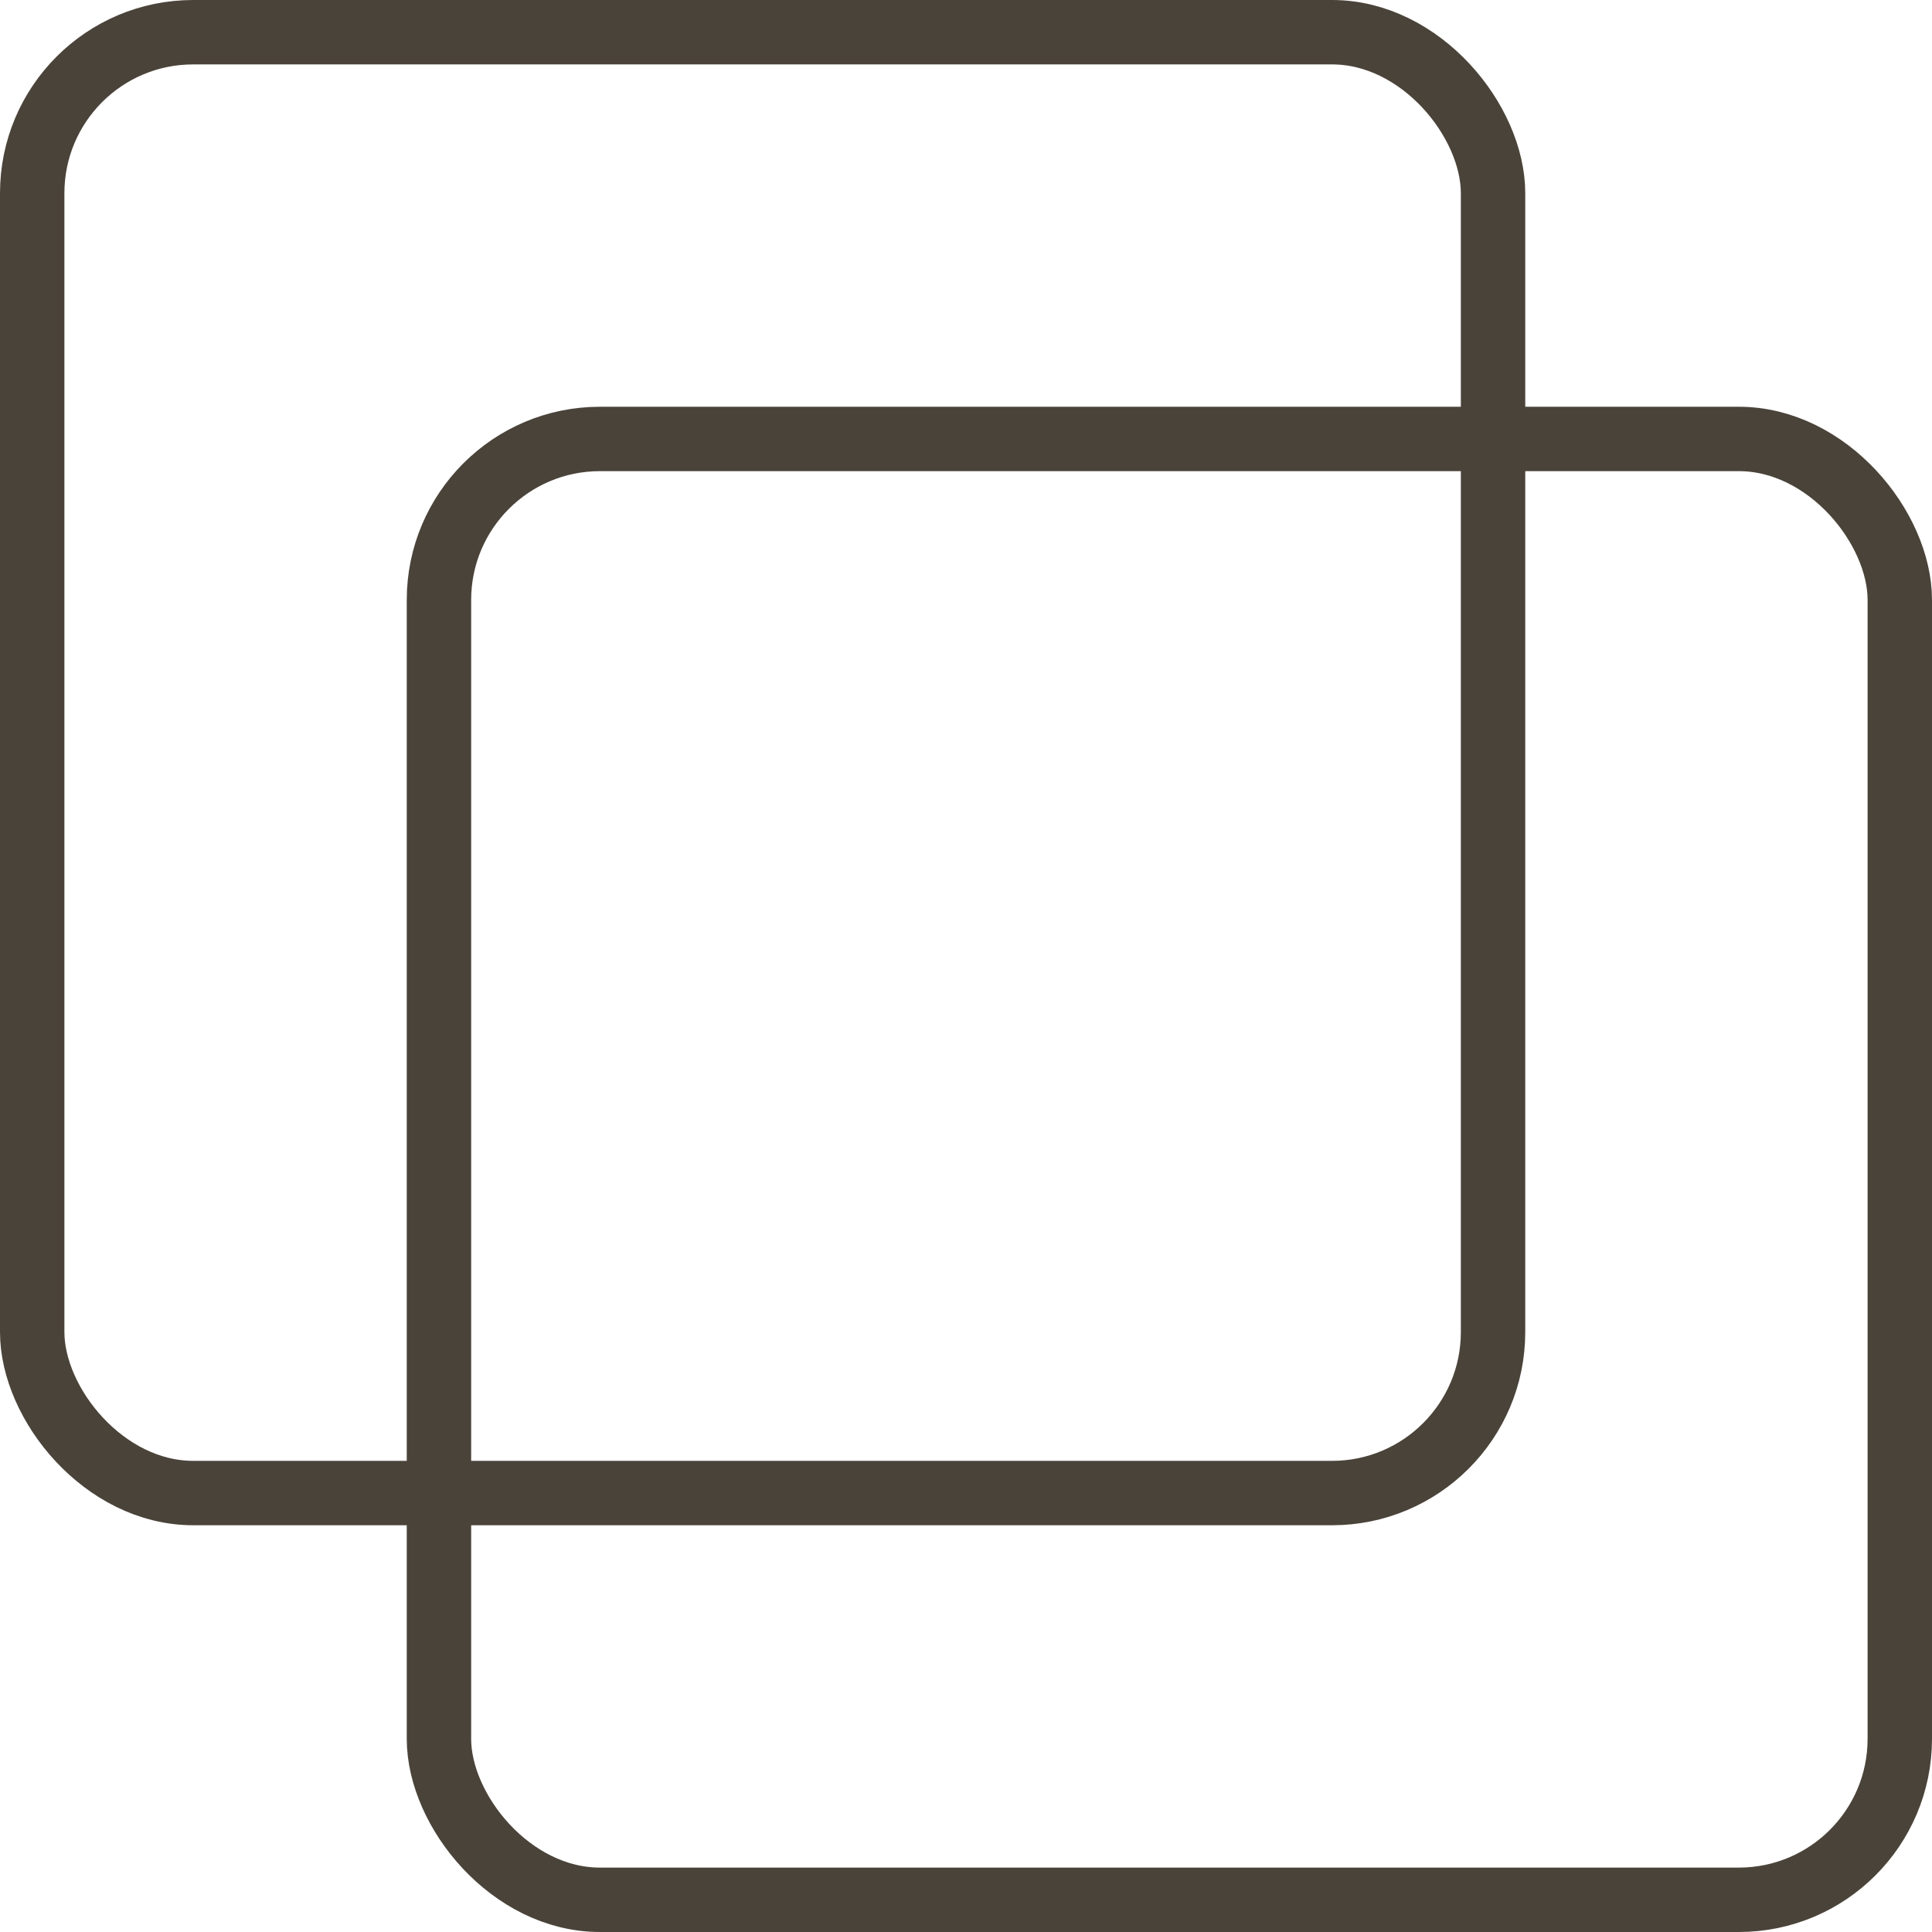
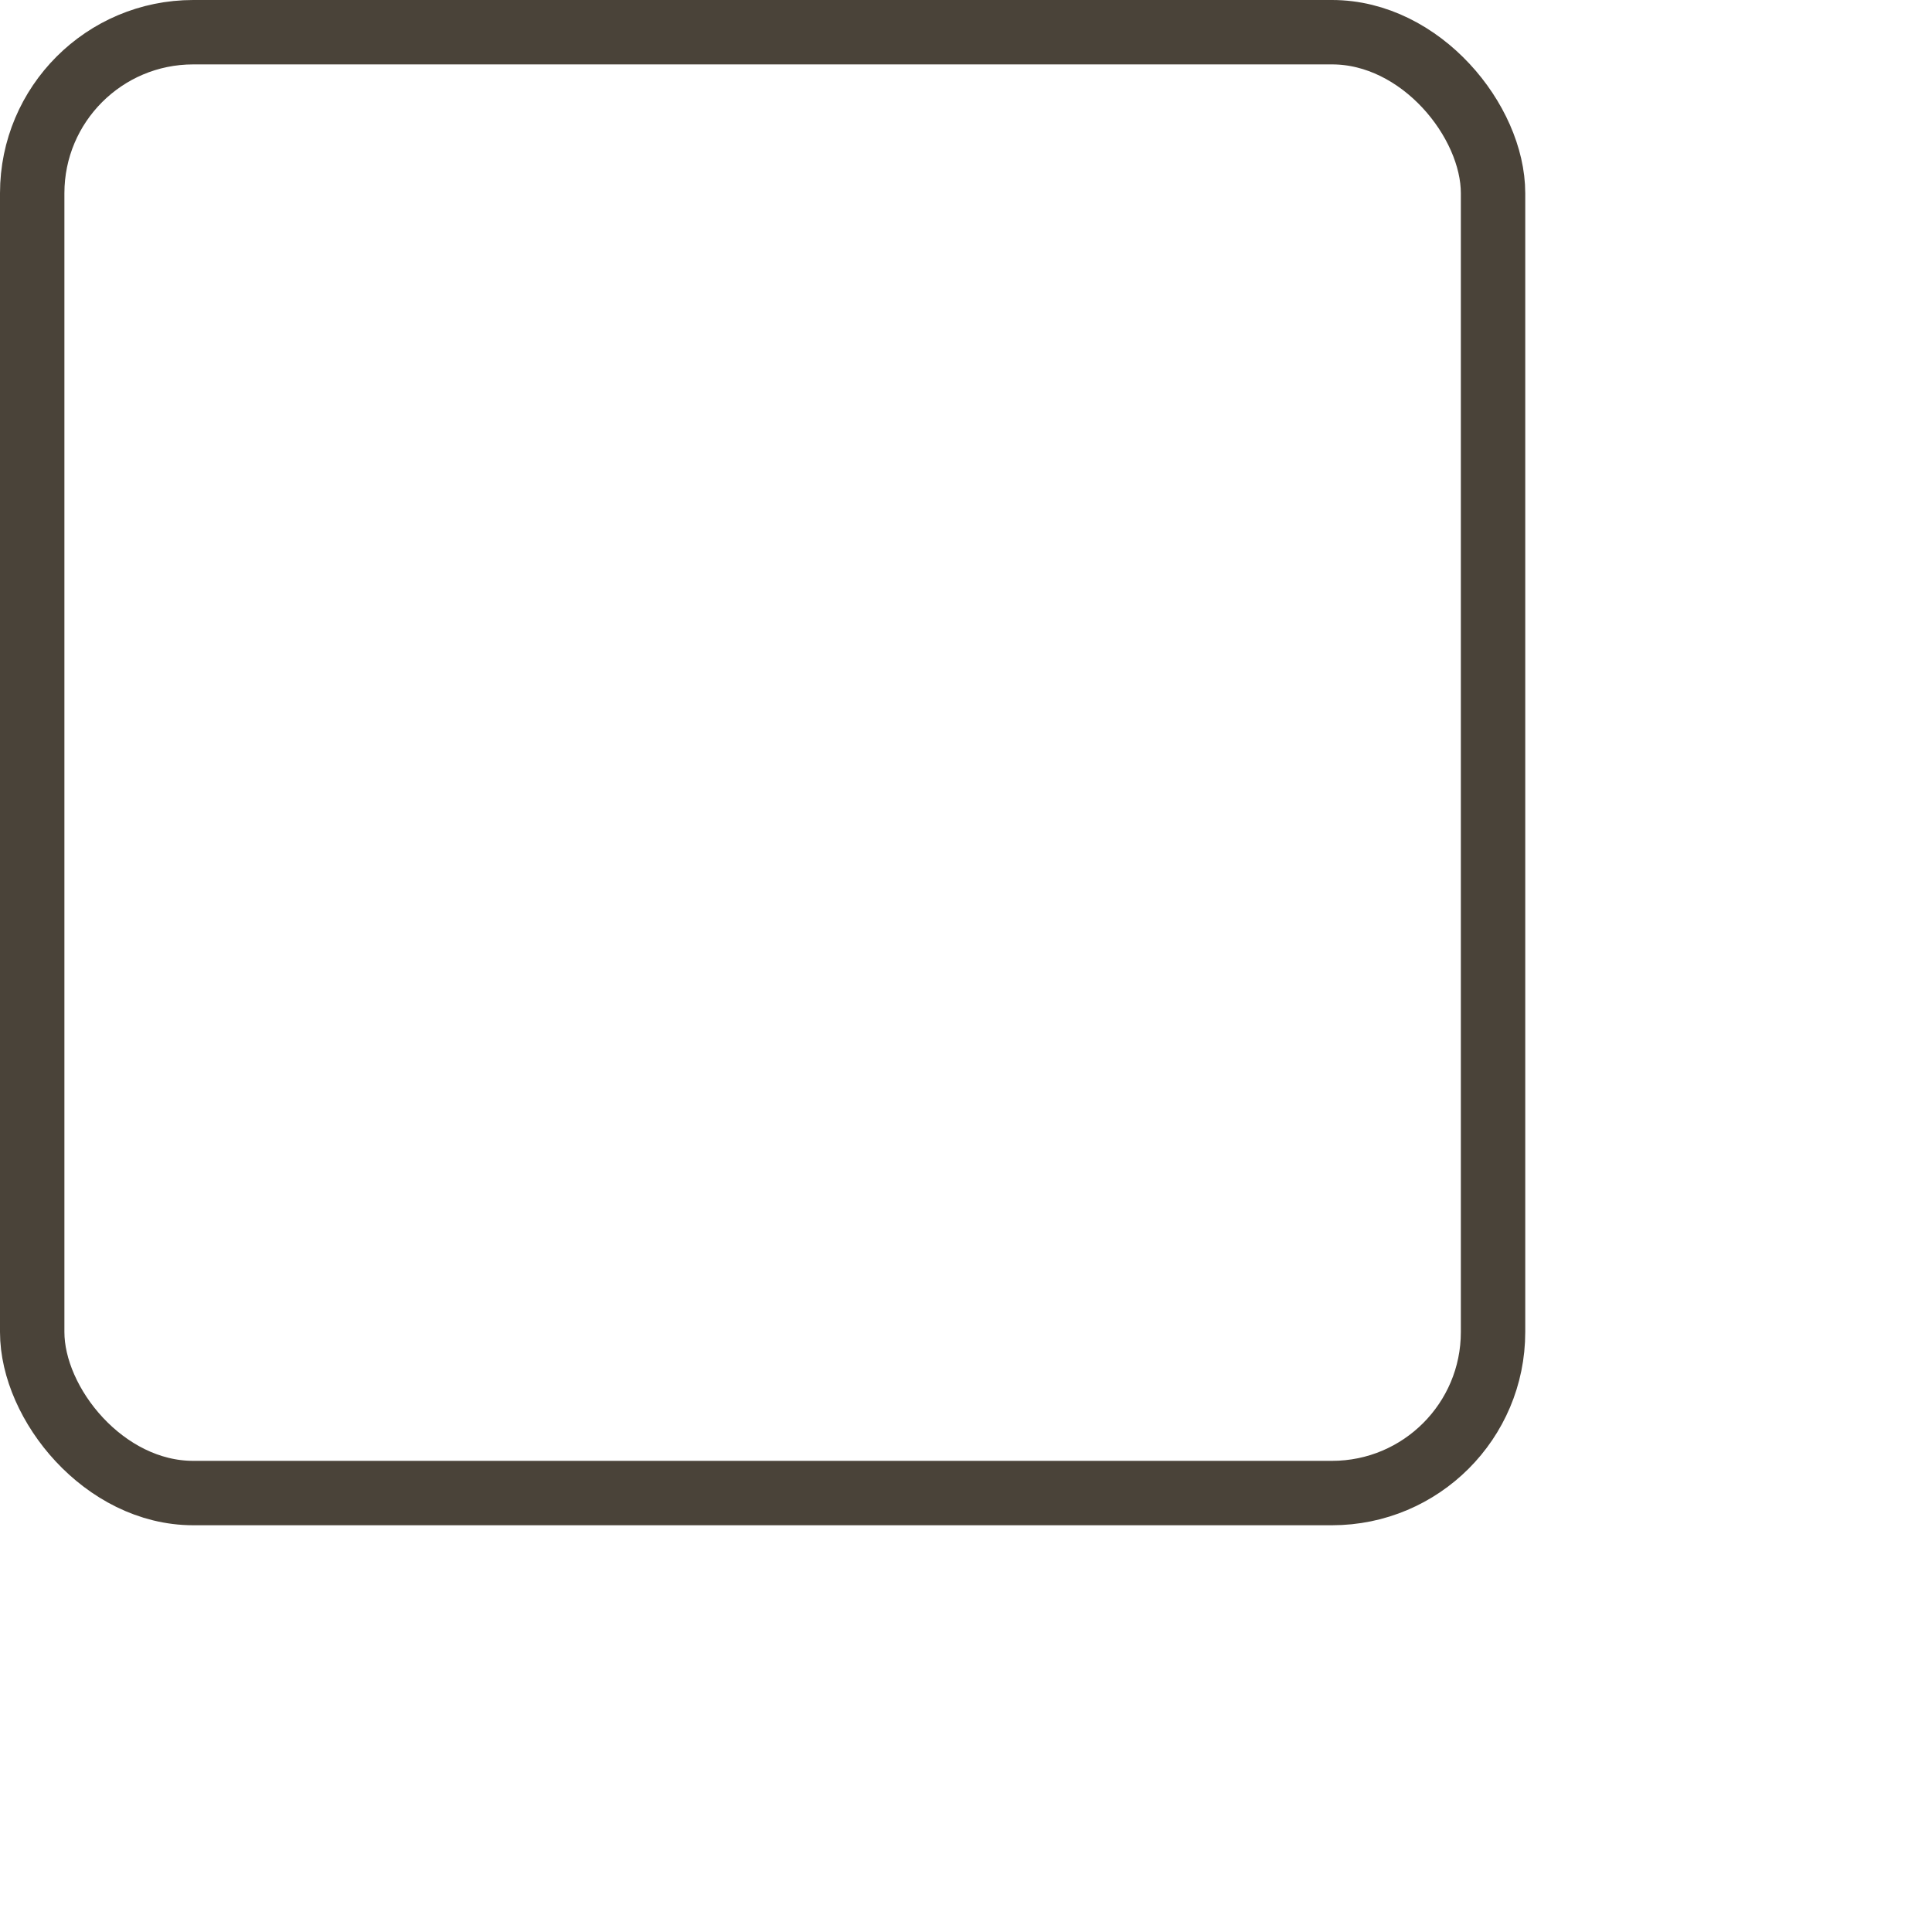
<svg xmlns="http://www.w3.org/2000/svg" width="30" height="30" viewBox="0 0 30 30" fill="none">
  <rect x="0.5" y="0.5" width="22.684" height="22.684" rx="2.5" stroke="#4A4339" />
-   <rect x="6.816" y="6.816" width="22.684" height="22.684" rx="2.5" stroke="#4A4339" />
</svg>